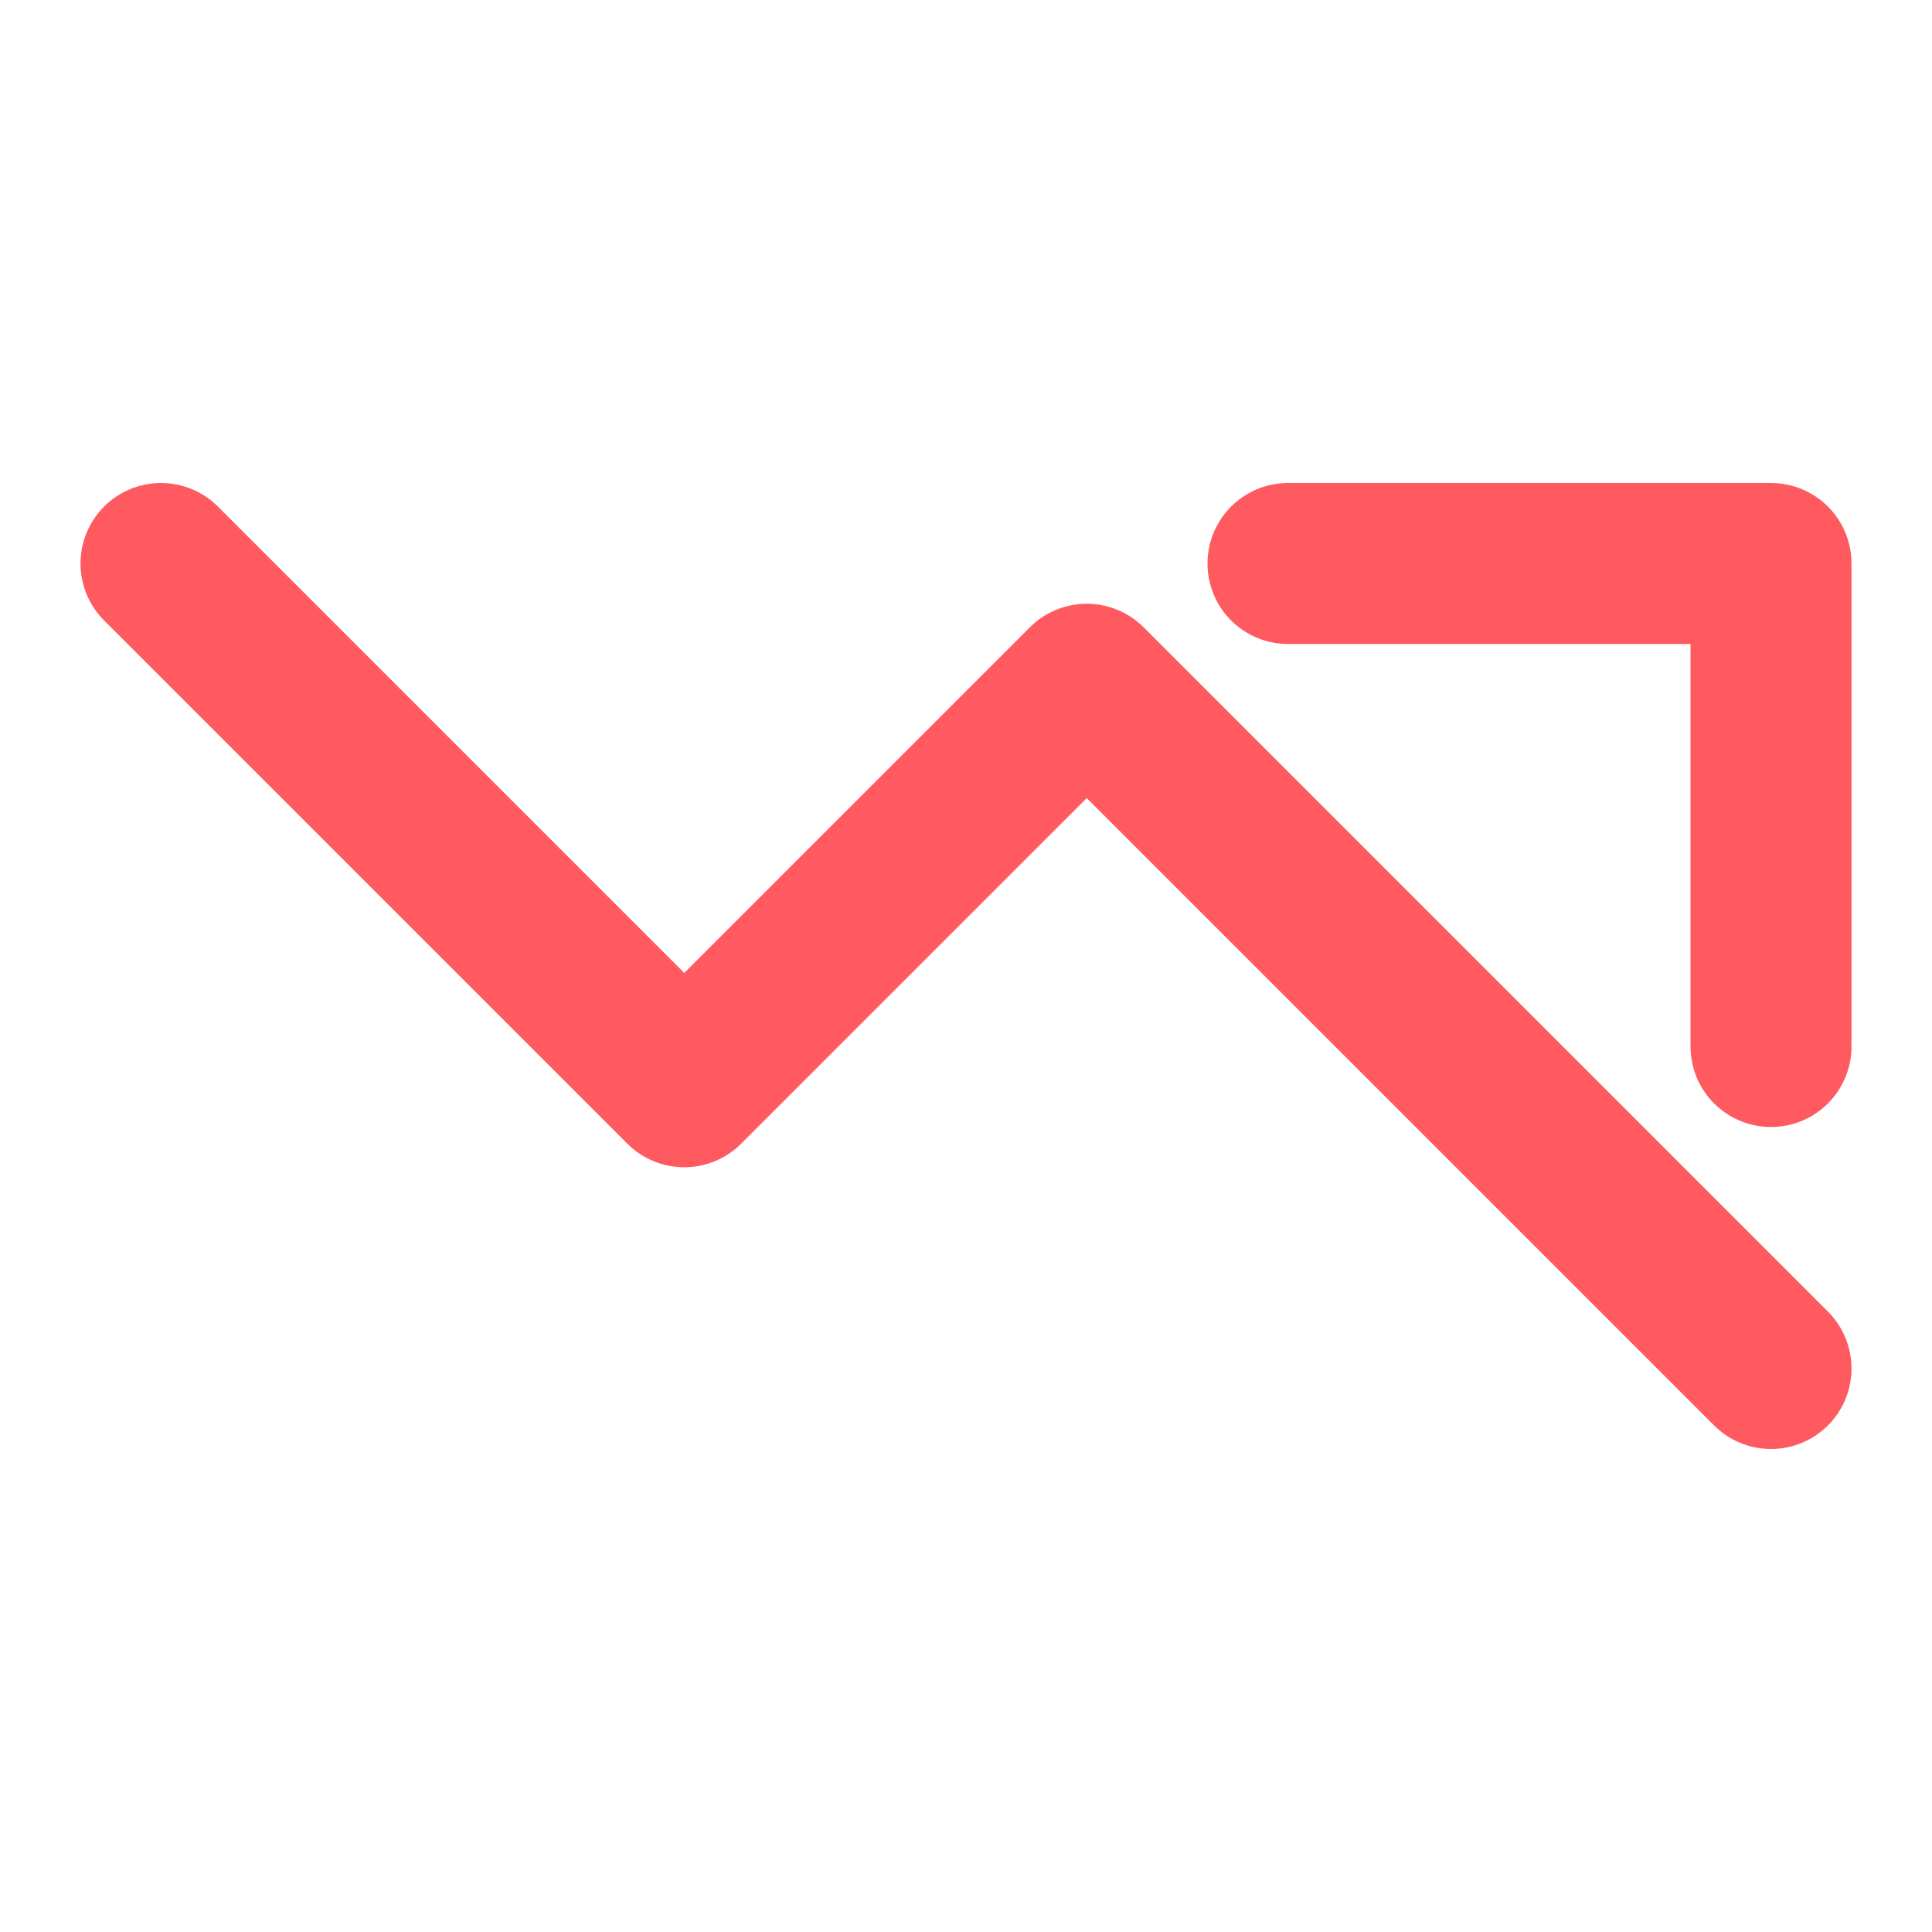
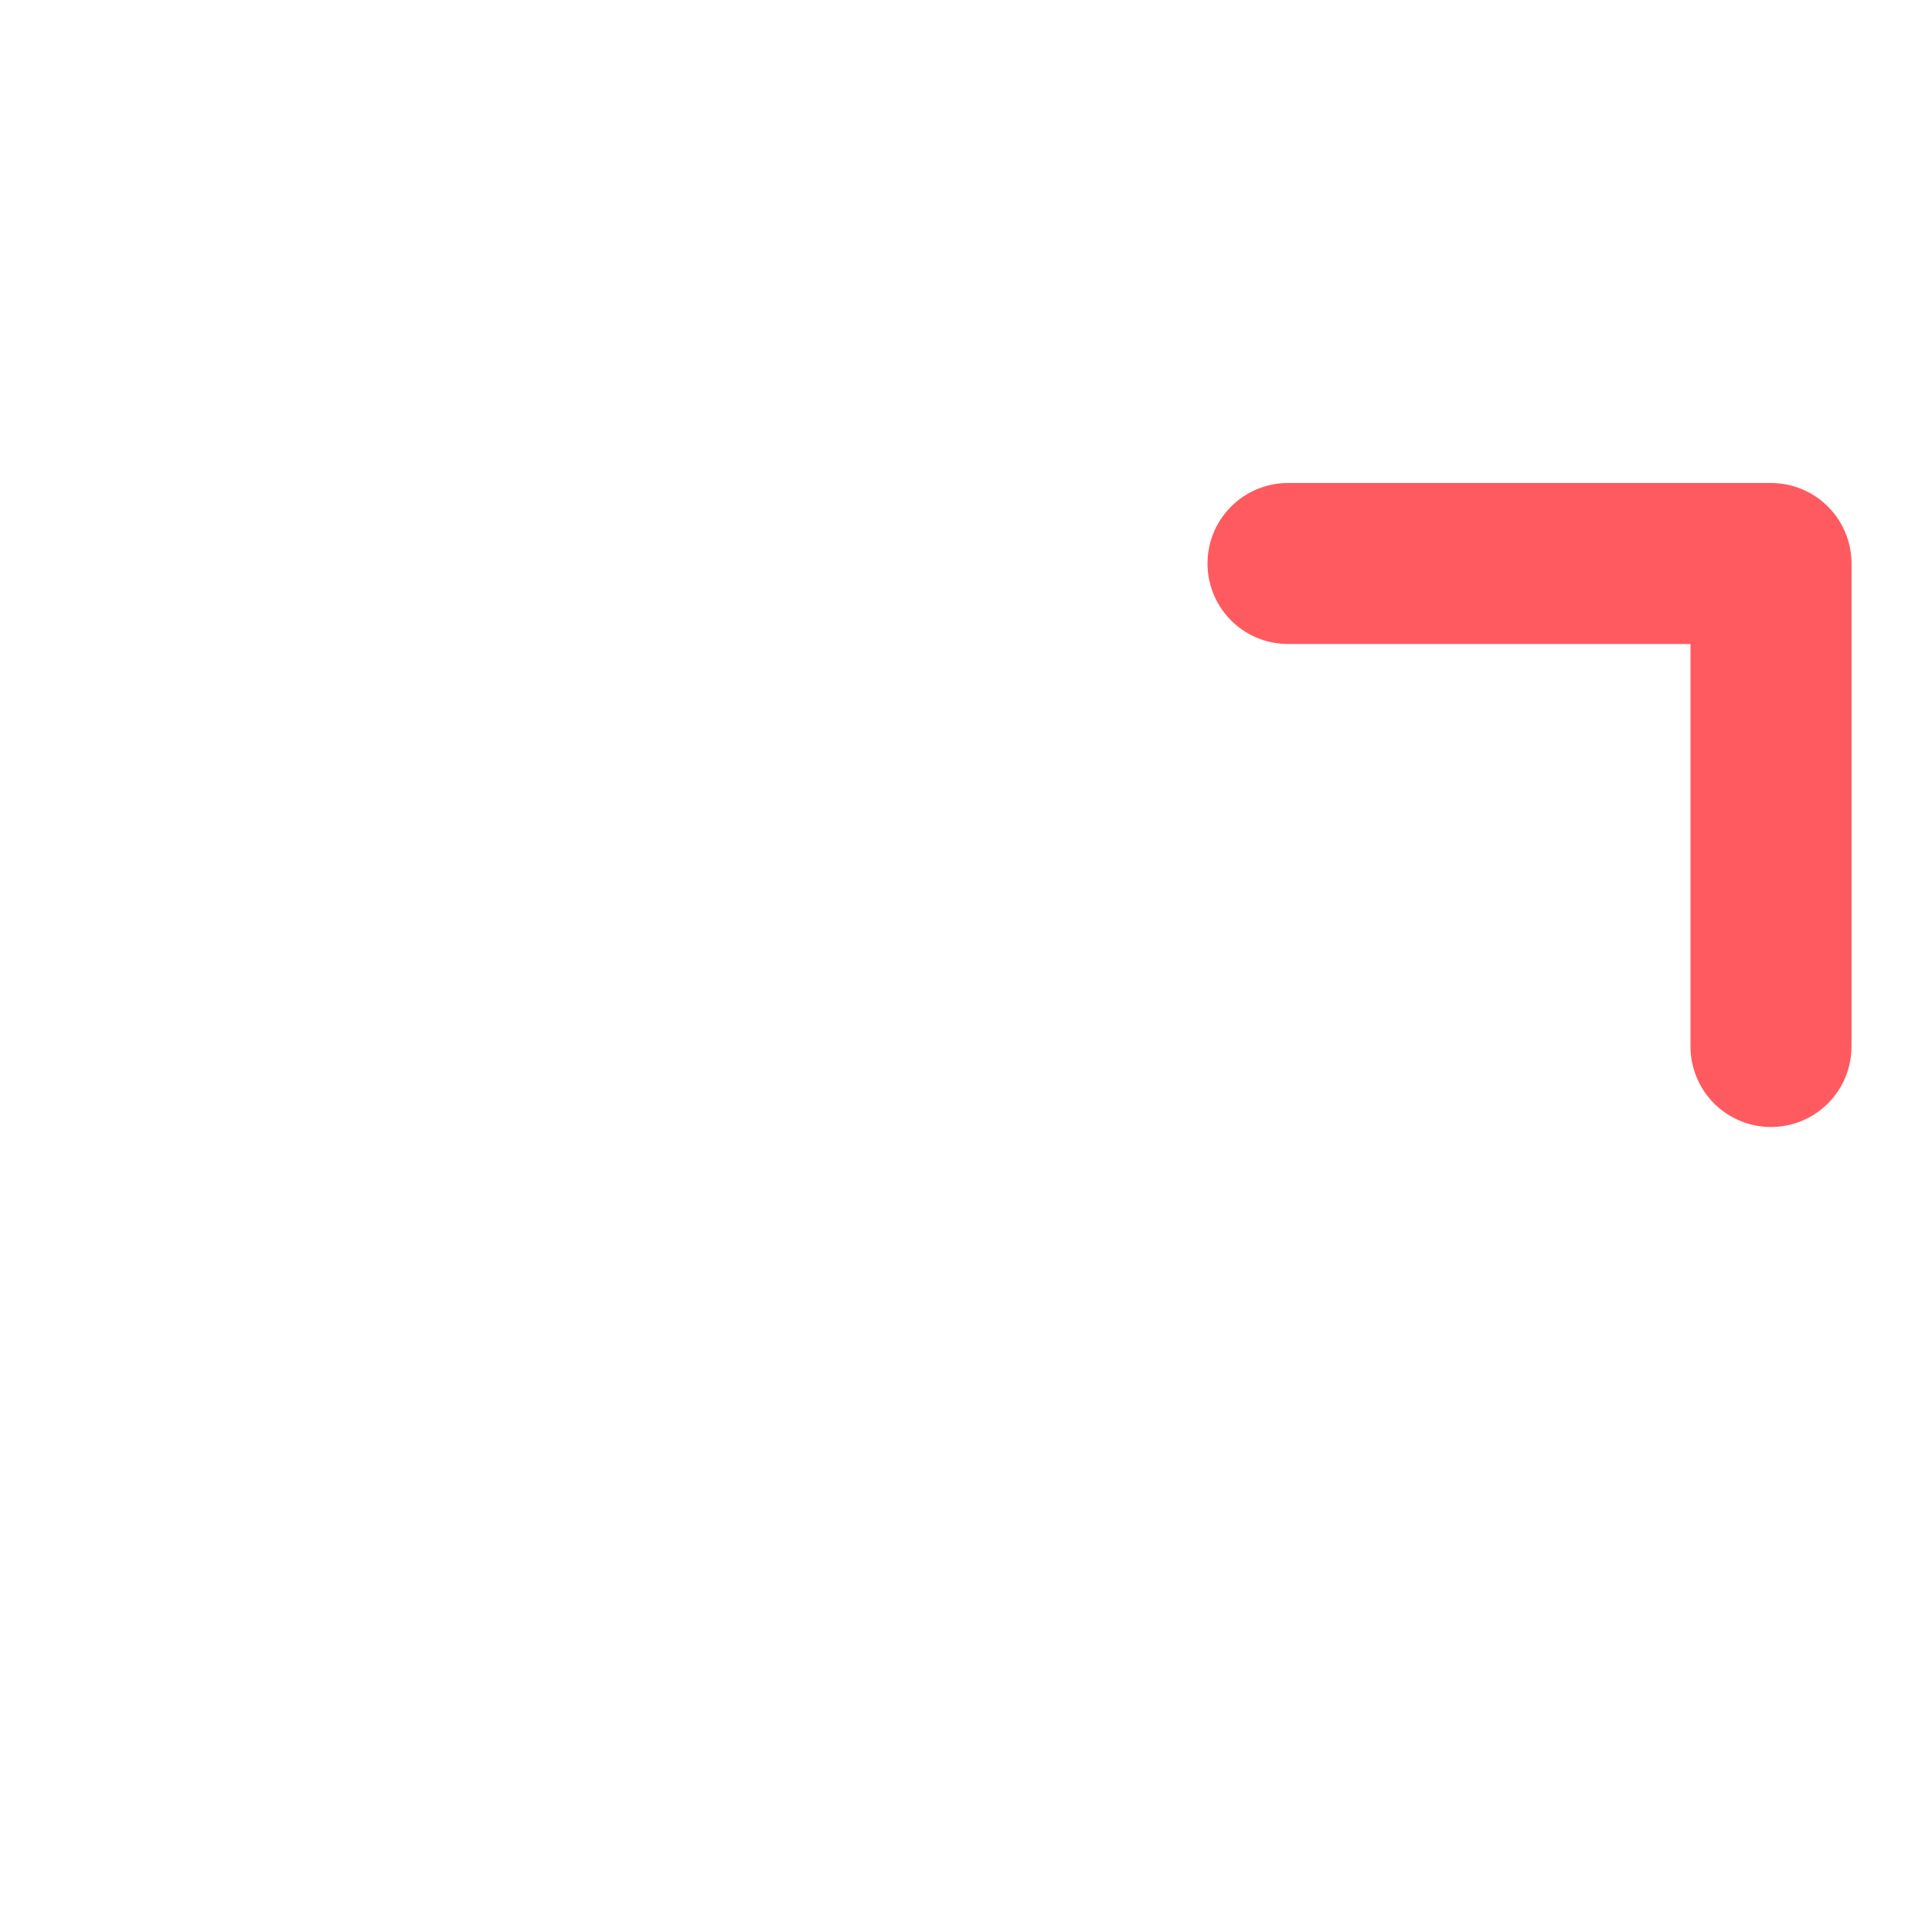
<svg xmlns="http://www.w3.org/2000/svg" width="24" height="24" viewBox="0 0 24 24" fill="none" stroke="#FF5A5F" stroke-width="2" stroke-linecap="round" stroke-linejoin="round">
-   <path d="M22 17l-8.5-8.5-5 5L2 7" />
  <path d="M16 7h6v6" />
</svg>